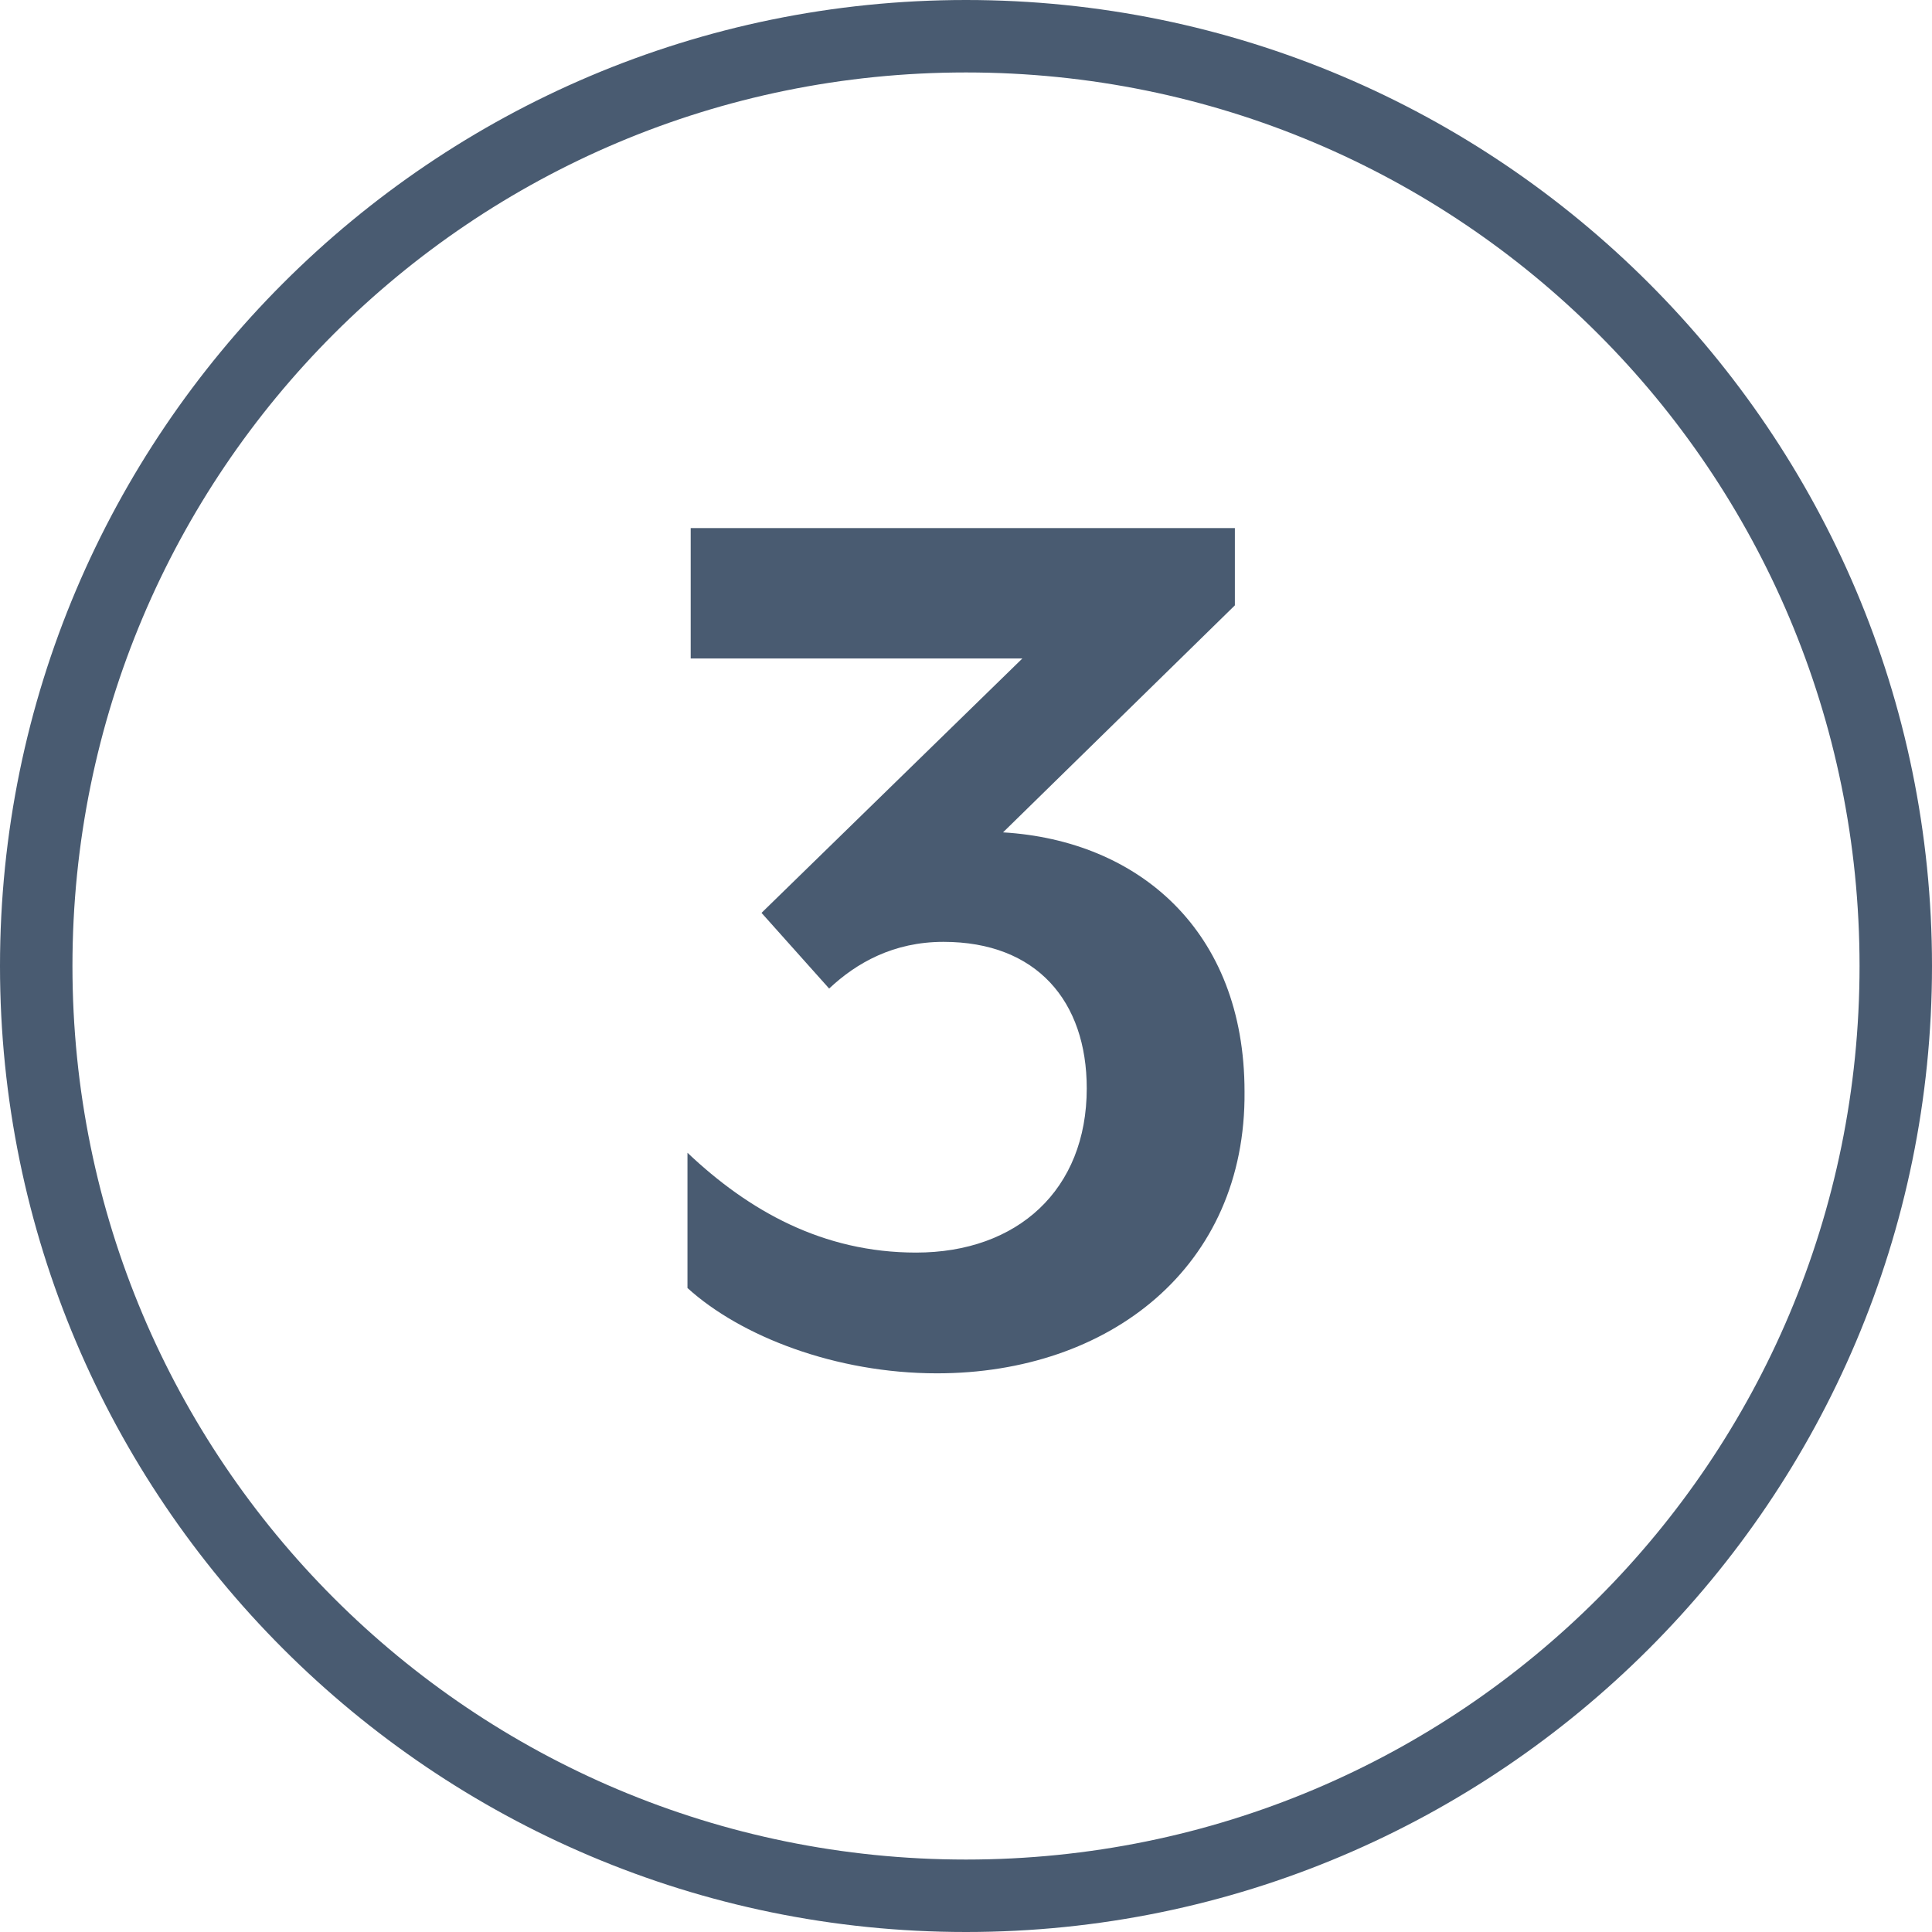
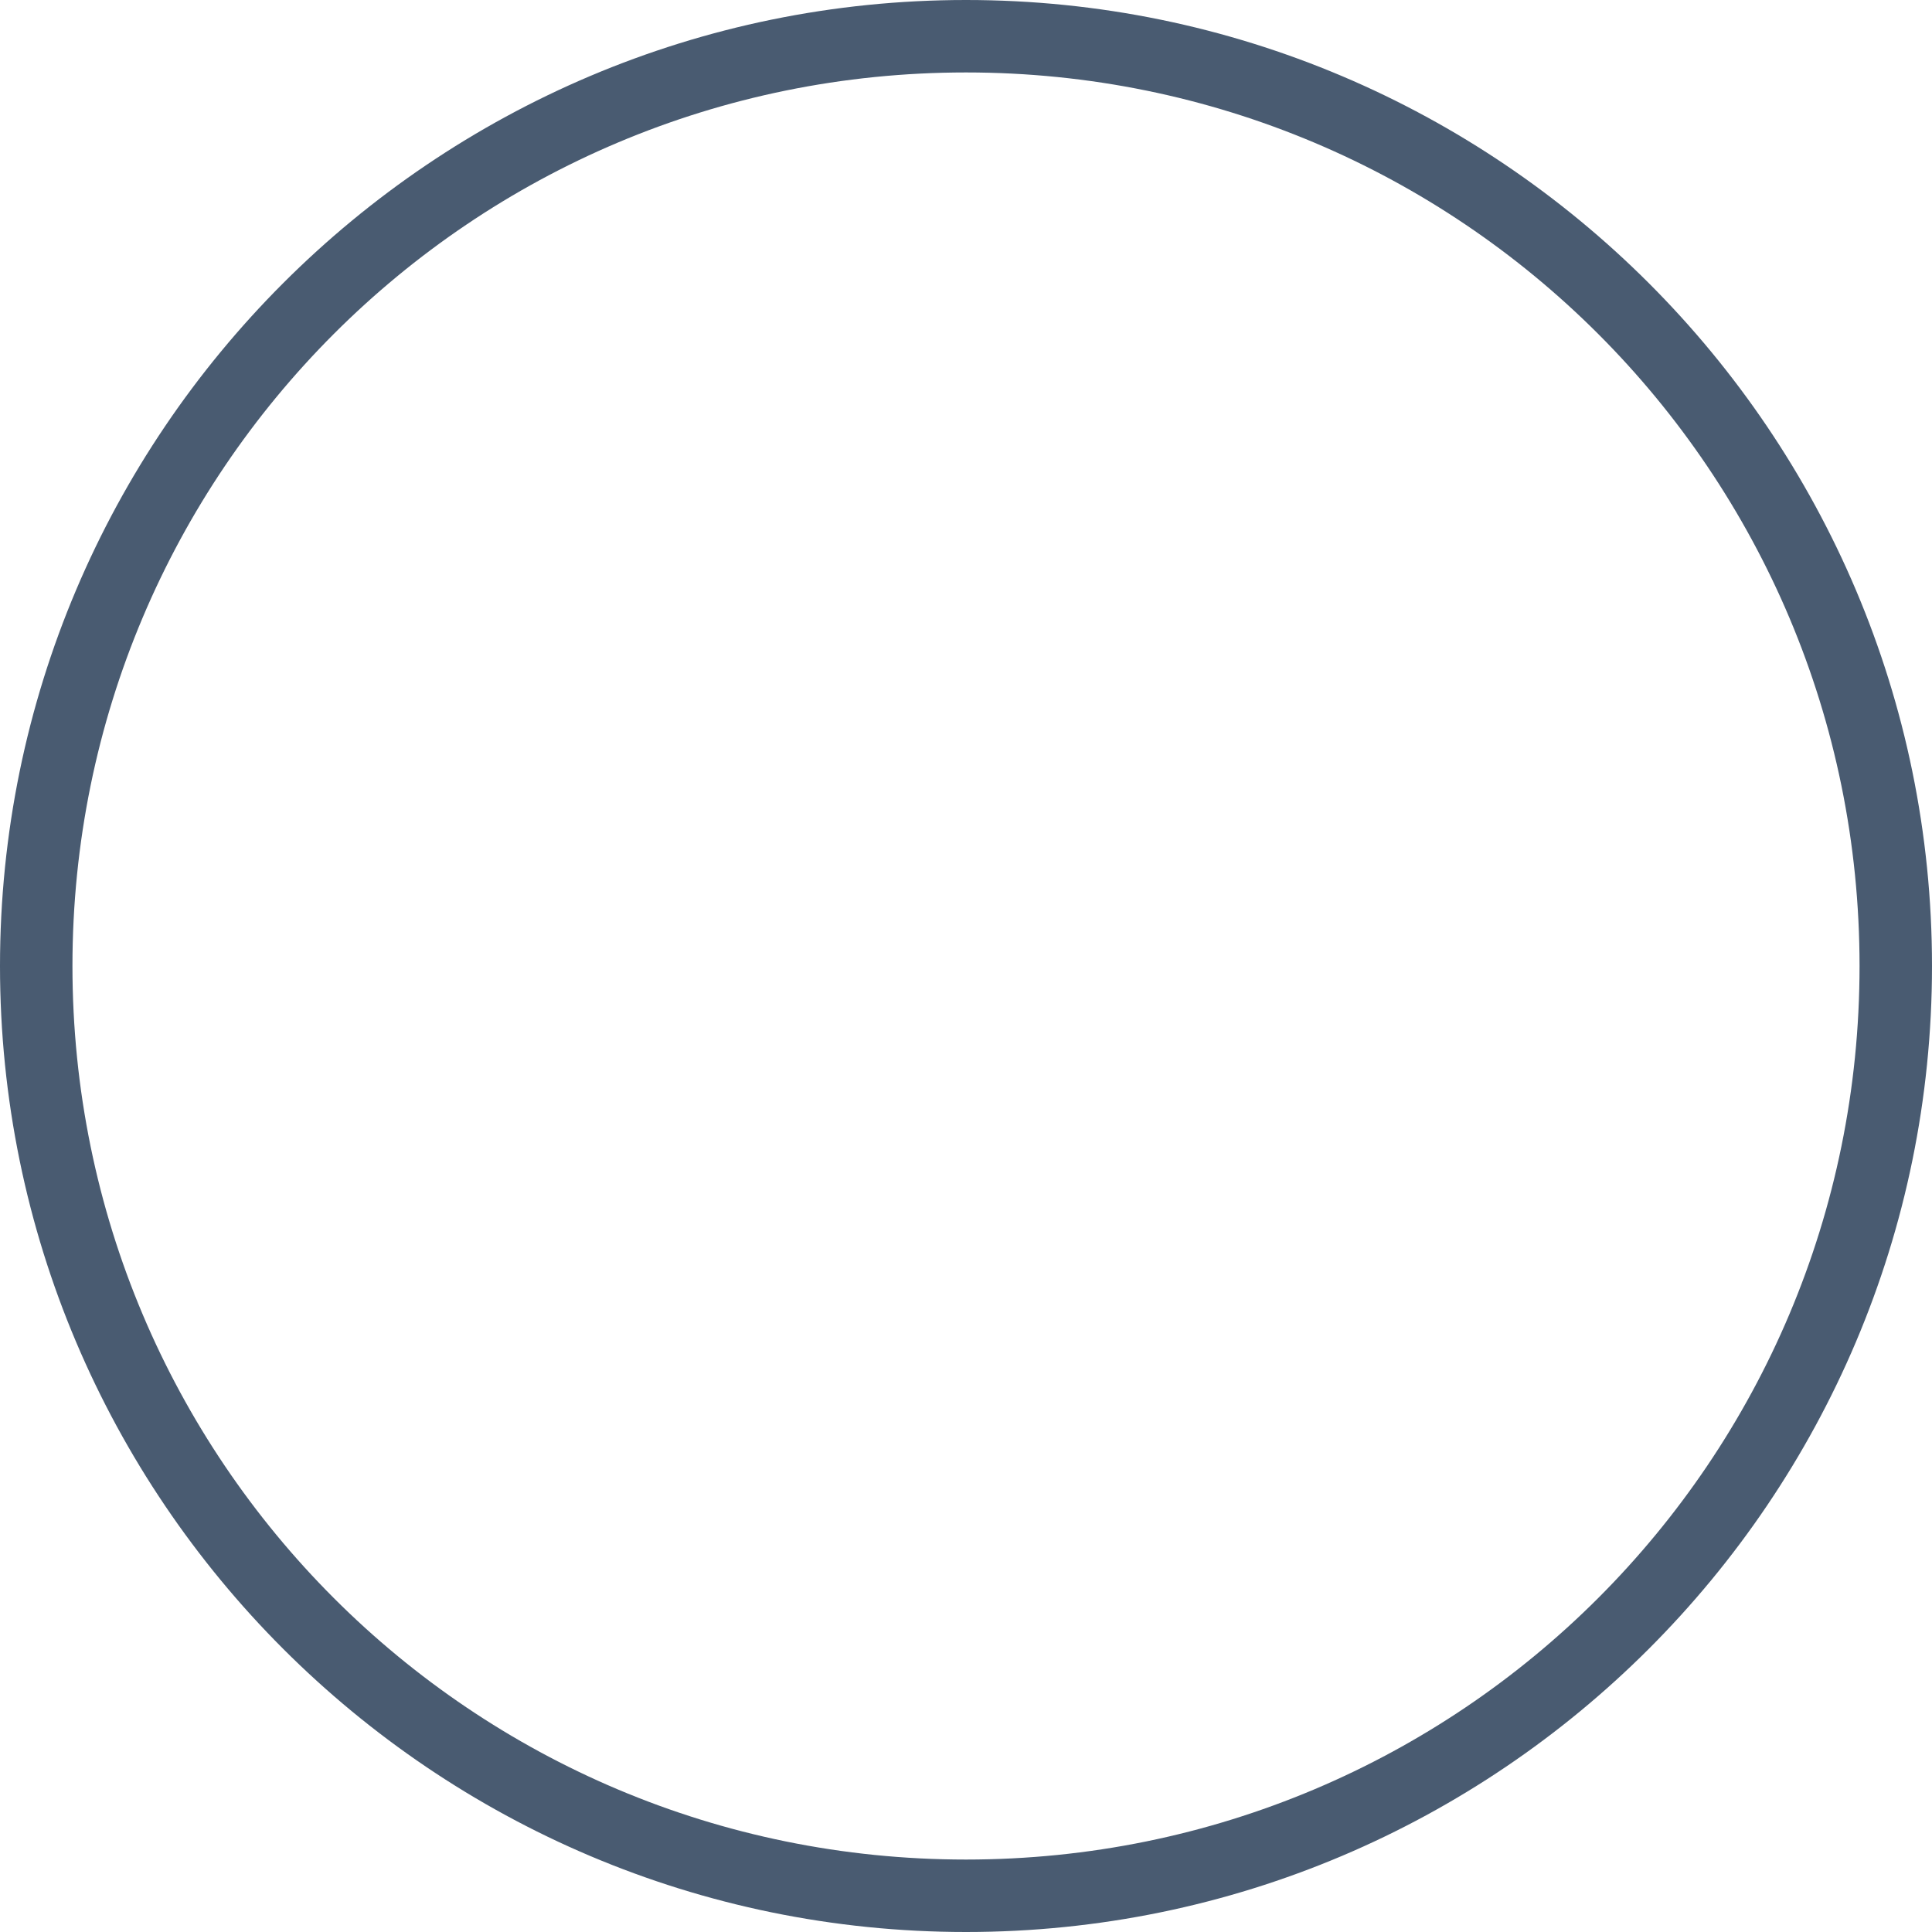
<svg xmlns="http://www.w3.org/2000/svg" version="1.1" id="Layer_1" x="0px" y="0px" viewBox="0 0 120 120" style="enable-background:new 0 0 120 120;">
  <style type="text/css">
	.st0{fill:#495B71;}
	.st1{enable-background:new    ;}
</style>
  <desc>Created with Sketch.</desc>
  <path class="st0" d="M60,0C26.9,0,0,26.9,0,60s26.9,60,60,60s60-26.9,60-60S93.1,0,60,0z M60,115.5C29.3,115.5,4.5,90.7,4.5,60&#10; S29.3,4.5,60,4.5s55.5,24.8,55.5,55.5S90.7,115.5,60,115.5z" />
  <g class="st1">
-     <path class="st0" d="M58.2,85.3C51.9,85.3,46,83,42.7,80v-8.4c3.8,3.6,8.4,6.2,14.2,6.2c6.3,0,10.6-3.9,10.6-10.2&#10;  c0-5.4-3.1-9.1-8.9-9.1c-3.1,0-5.4,1.3-7.1,2.9l-4.2-4.7l16.2-15.8H42.9v-8.1h33.8v4.8L62.3,51.7c8.4,0.5,15,6.1,15,16.1&#10;  C77.4,78.7,68.9,85.3,58.2,85.3z" />
-   </g>
+     </g>
</svg>